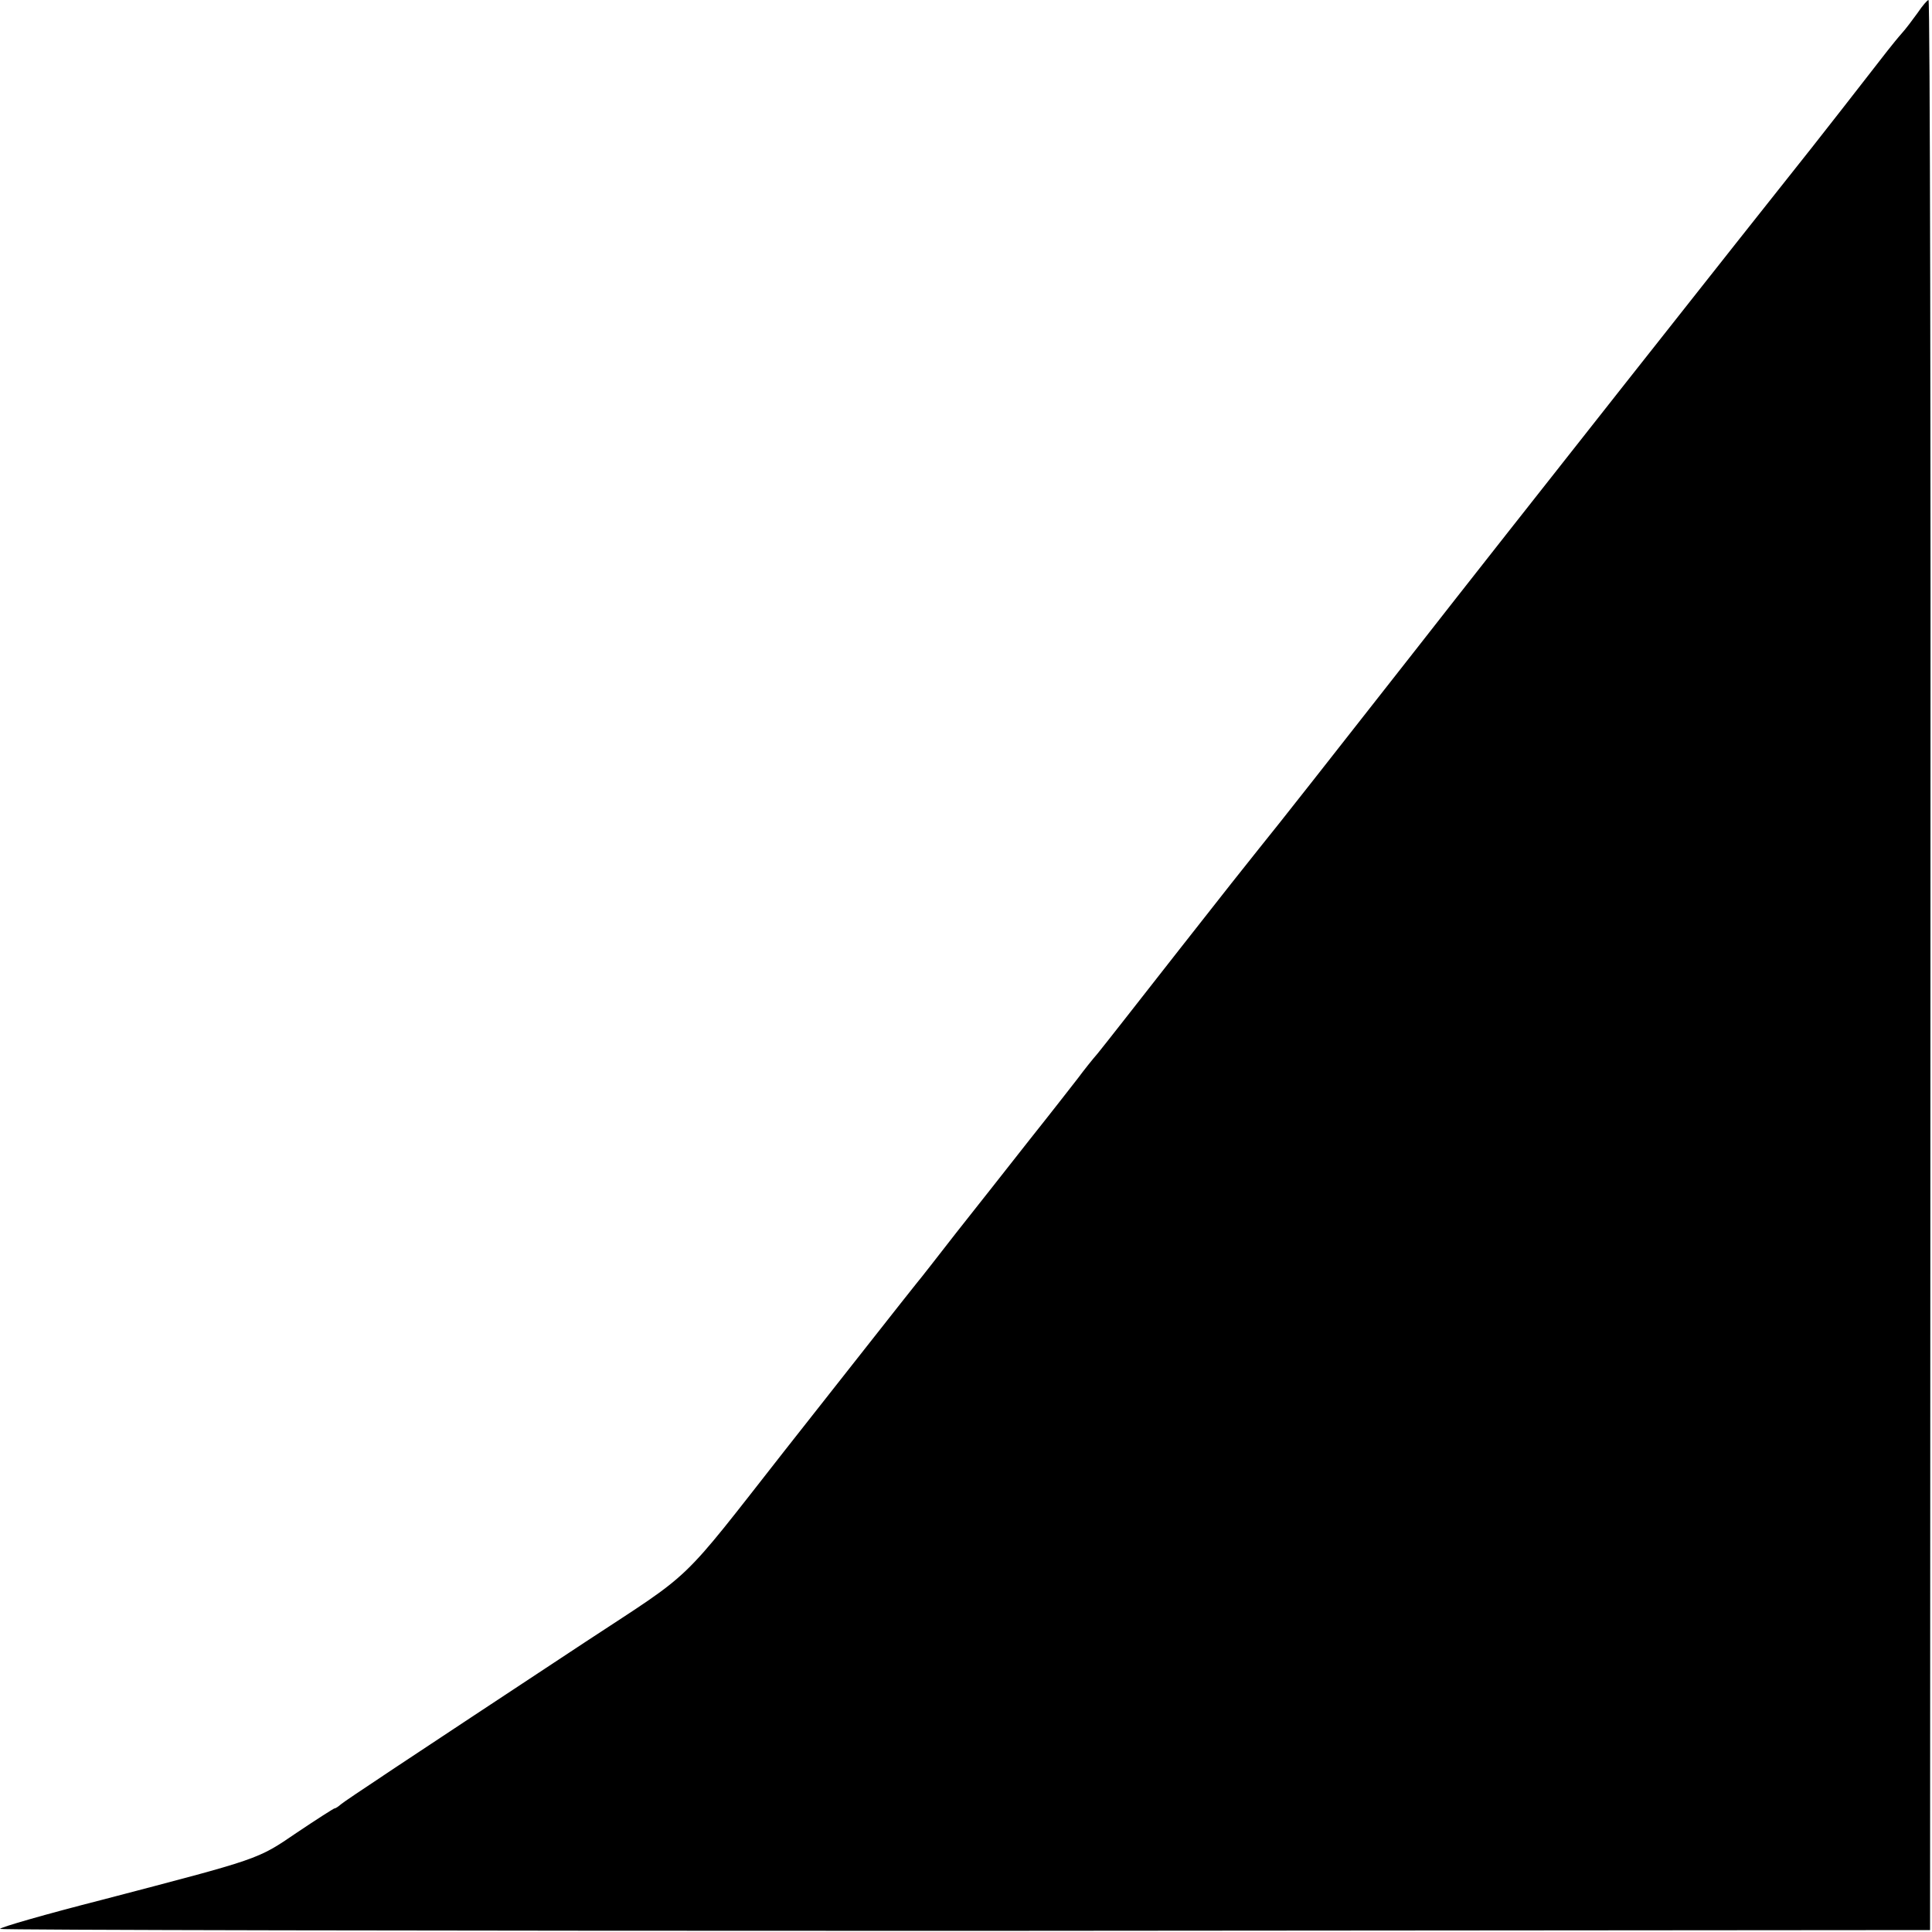
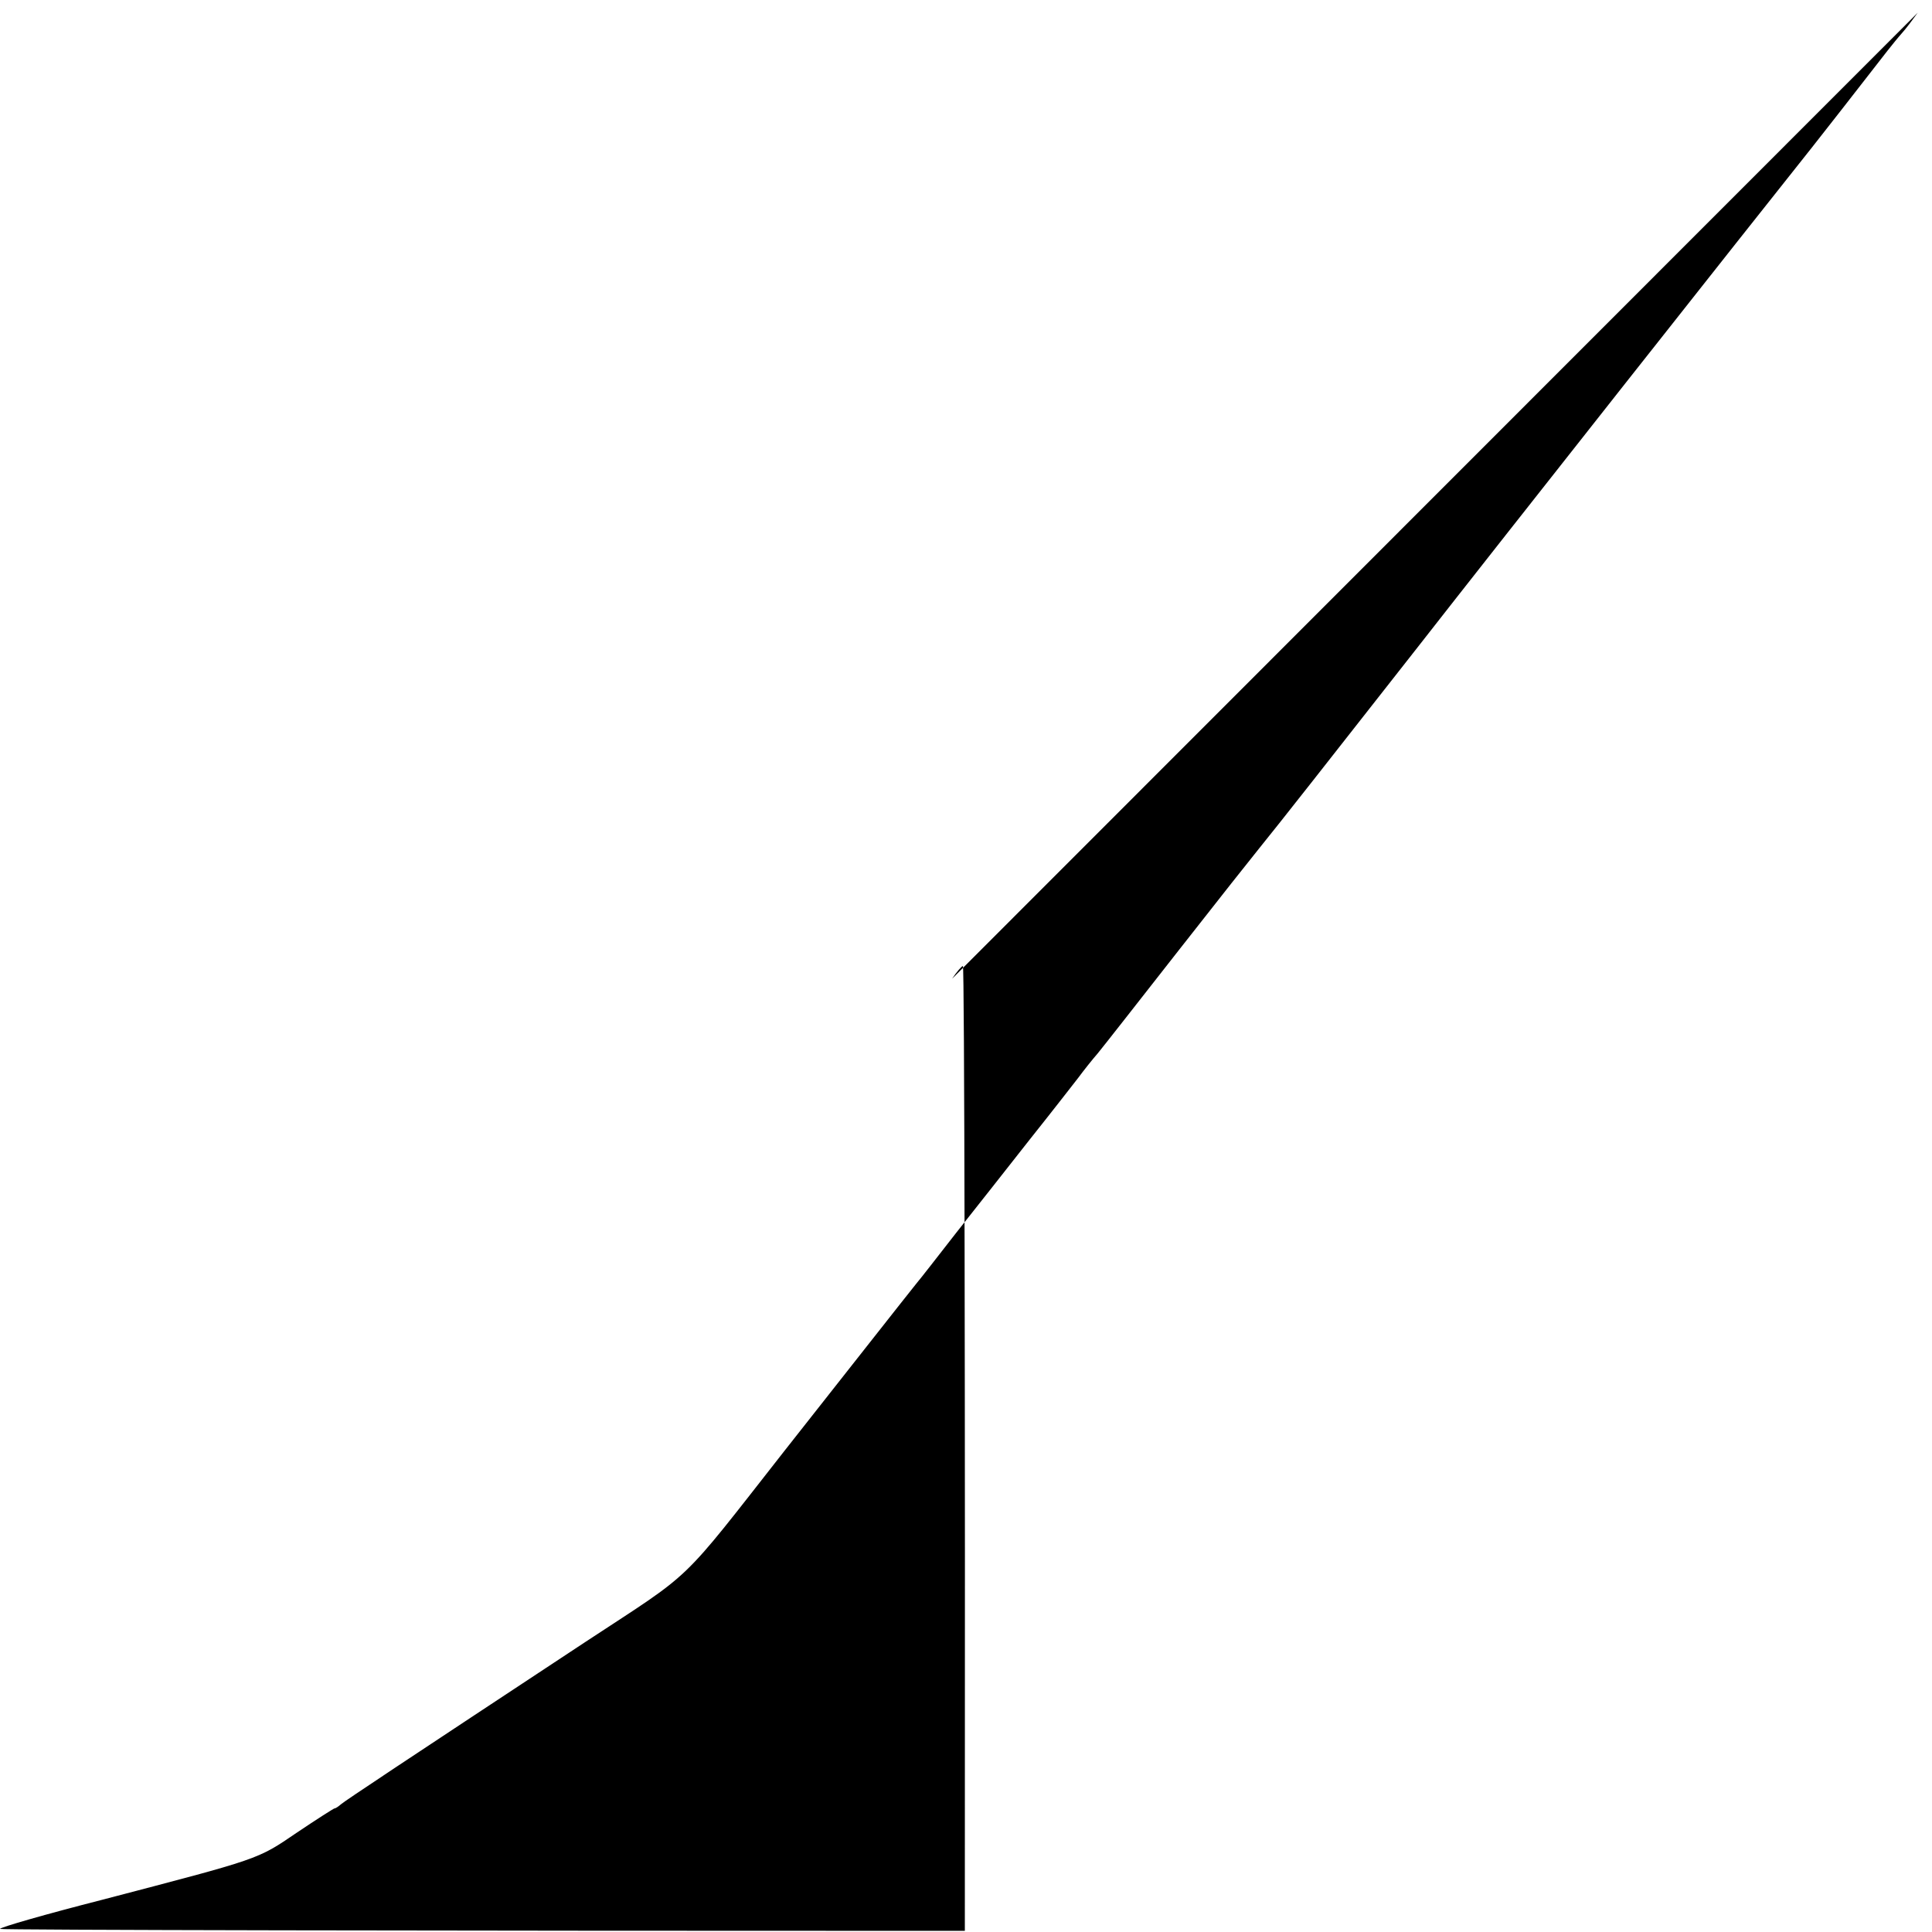
<svg xmlns="http://www.w3.org/2000/svg" version="1.0" width="500pt" height="500pt" viewBox="0 0 500 500" preserveAspectRatio="xMidYMid meet">
  <g transform="translate(0,500) scale(0.1,-0.1)" fill="#000000" stroke="none">
-     <path d="M4963 4967 c-13 -18 -31 -42 -41 -53 -9 -10 -26 -31 -37 -45 -19 -25 -215 -276 -242 -309 -65 -81 -772 -976 -978 -1240 -214 -273 -365 -465 -405 -514 -14 -17 -109 -137 -210 -266 -101 -129 -195 -249 -209 -266 -14 -16 -37 -45 -51 -64 -14 -18 -70 -90 -125 -159 -55 -70 -140 -178 -190 -241 -49 -63 -95 -122 -102 -130 -18 -22 -190 -241 -343 -435 -276 -352 -230 -307 -513 -493 -479 -316 -622 -411 -634 -421 -7 -6 -14 -11 -17 -11 -2 0 -46 -28 -98 -63 -103 -70 -92 -66 -505 -174 -145 -37 -263 -71 -263 -75 0 -3 1124 -5 2497 -5 l2498 2 1 2498 c1 1373 -1 2497 -5 2497 -3 0 -16 -15 -28 -33z" />
+     <path d="M4963 4967 c-13 -18 -31 -42 -41 -53 -9 -10 -26 -31 -37 -45 -19 -25 -215 -276 -242 -309 -65 -81 -772 -976 -978 -1240 -214 -273 -365 -465 -405 -514 -14 -17 -109 -137 -210 -266 -101 -129 -195 -249 -209 -266 -14 -16 -37 -45 -51 -64 -14 -18 -70 -90 -125 -159 -55 -70 -140 -178 -190 -241 -49 -63 -95 -122 -102 -130 -18 -22 -190 -241 -343 -435 -276 -352 -230 -307 -513 -493 -479 -316 -622 -411 -634 -421 -7 -6 -14 -11 -17 -11 -2 0 -46 -28 -98 -63 -103 -70 -92 -66 -505 -174 -145 -37 -263 -71 -263 -75 0 -3 1124 -5 2497 -5 c1 1373 -1 2497 -5 2497 -3 0 -16 -15 -28 -33z" />
  </g>
</svg>